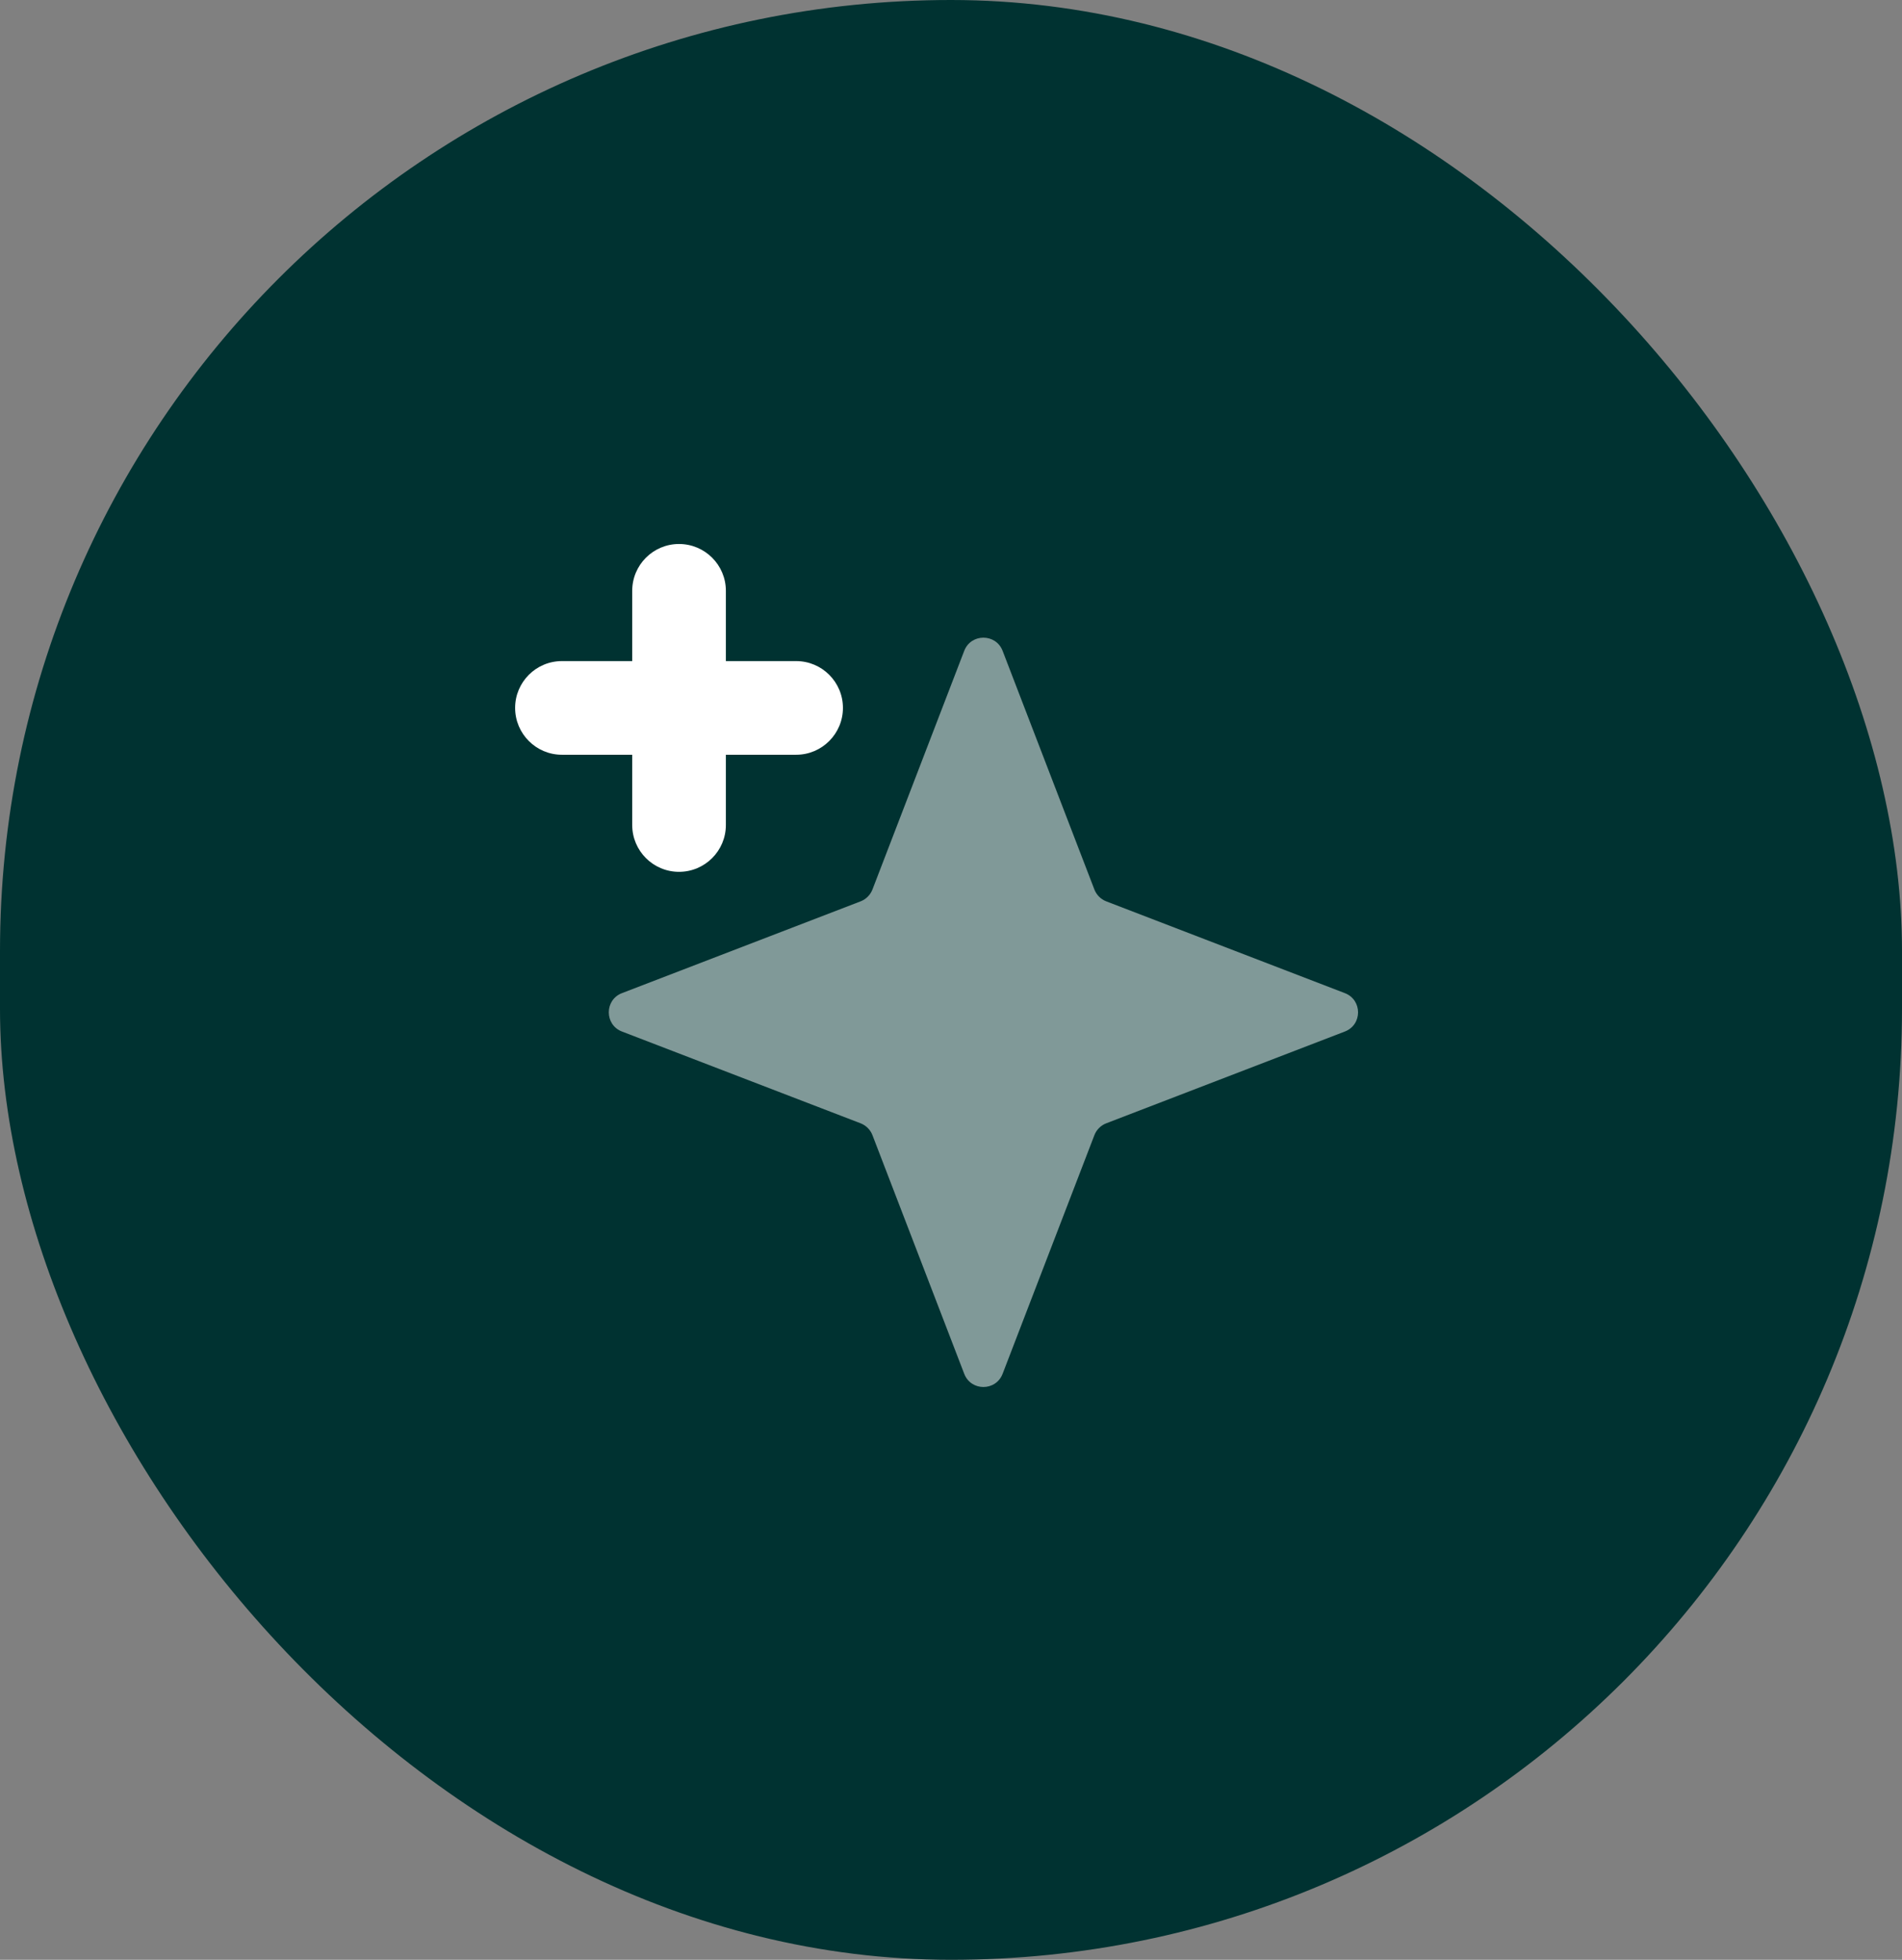
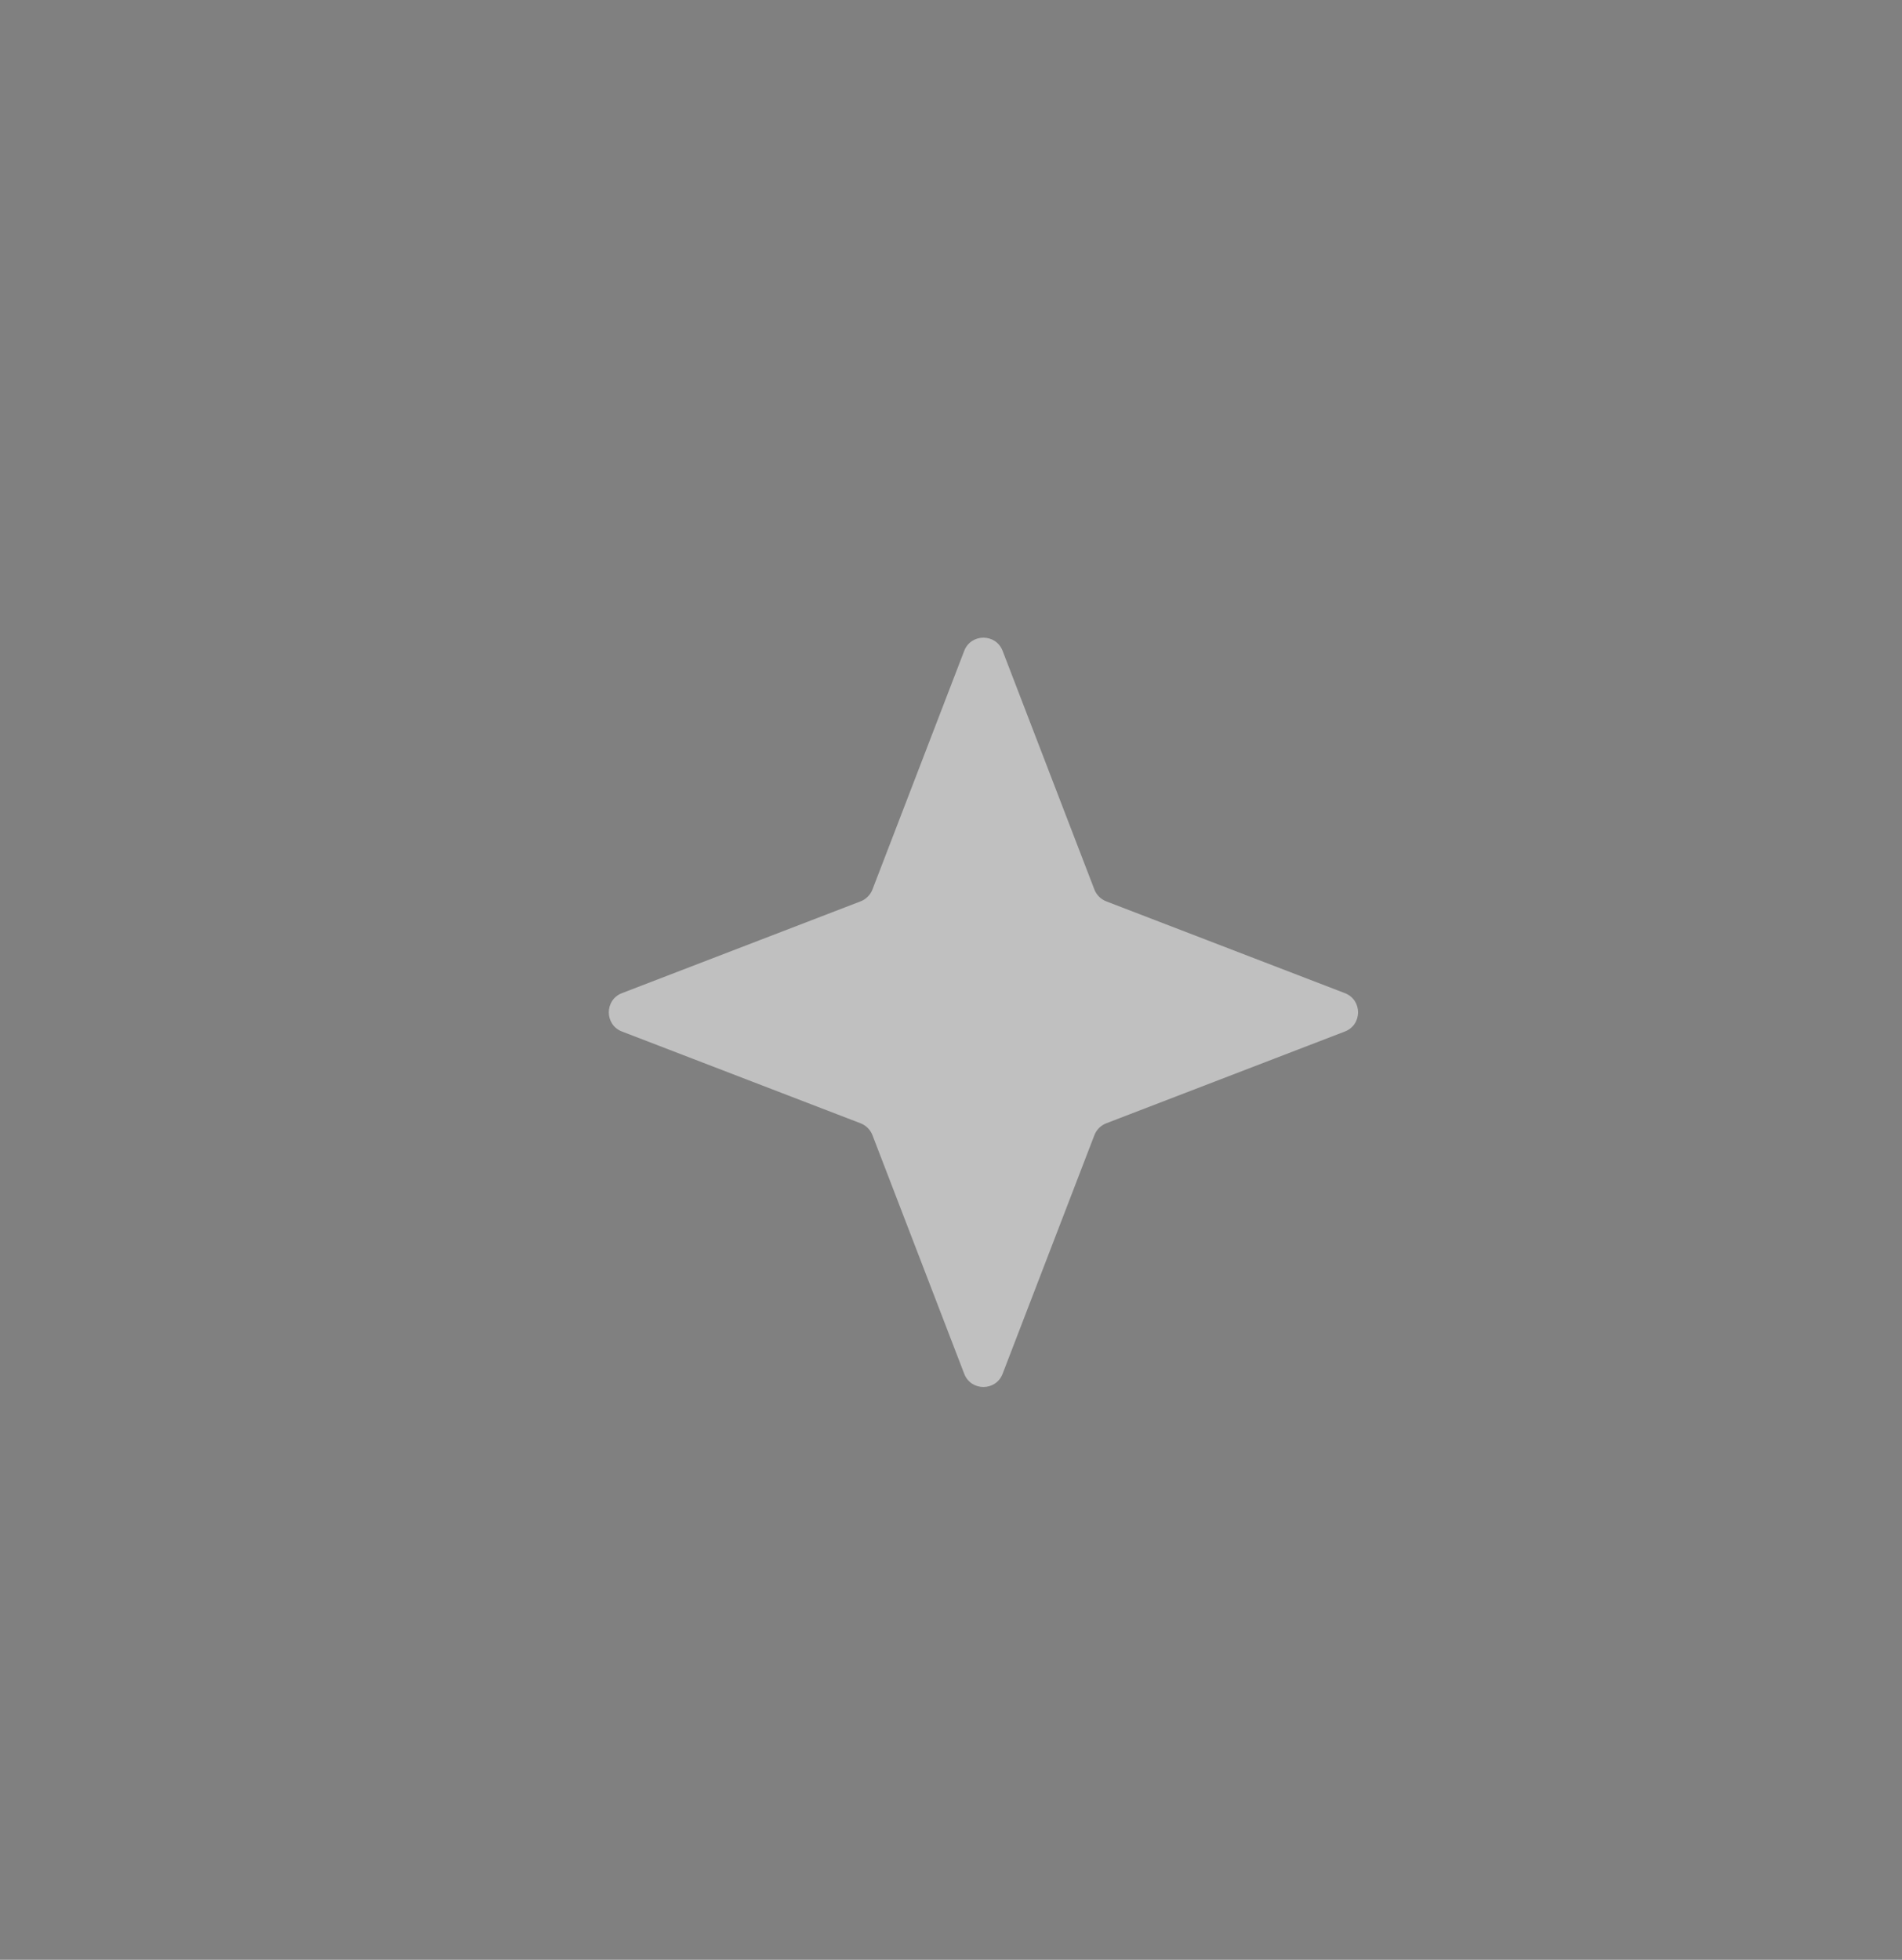
<svg xmlns="http://www.w3.org/2000/svg" width="66" height="68" viewBox="0 0 66 68" fill="none">
  <rect x="0" y="0" width="66" height="68" fill="#808080" stroke="none" />
-   <rect width="66" height="68" rx="33" fill="#003231" />
  <path opacity="0.5" d="M34.791 22.582C34.556 21.973 33.694 21.973 33.459 22.582L30.274 30.864C30.201 31.052 30.052 31.201 29.864 31.274L21.582 34.459C20.973 34.694 20.973 35.556 21.582 35.791L29.864 38.976C30.052 39.049 30.201 39.198 30.274 39.386L33.459 47.667C33.694 48.278 34.556 48.278 34.791 47.667L37.976 39.386C38.049 39.198 38.198 39.049 38.386 38.976L46.667 35.791C47.278 35.556 47.278 34.694 46.667 34.459L38.386 31.274C38.198 31.201 38.049 31.052 37.976 30.864L34.791 22.582Z" fill="white" />
-   <path d="M25.188 20.5C25.188 19.602 24.46 18.875 23.562 18.875C22.665 18.875 21.938 19.602 21.938 20.5V22.938H19.5C18.602 22.938 17.875 23.665 17.875 24.562C17.875 25.46 18.602 26.188 19.5 26.188H21.938V28.625C21.938 29.523 22.665 30.25 23.562 30.25C24.46 30.25 25.188 29.523 25.188 28.625V26.188H27.625C28.523 26.188 29.25 25.46 29.25 24.562C29.25 23.665 28.523 22.938 27.625 22.938H25.188V20.5Z" fill="white" />
</svg>